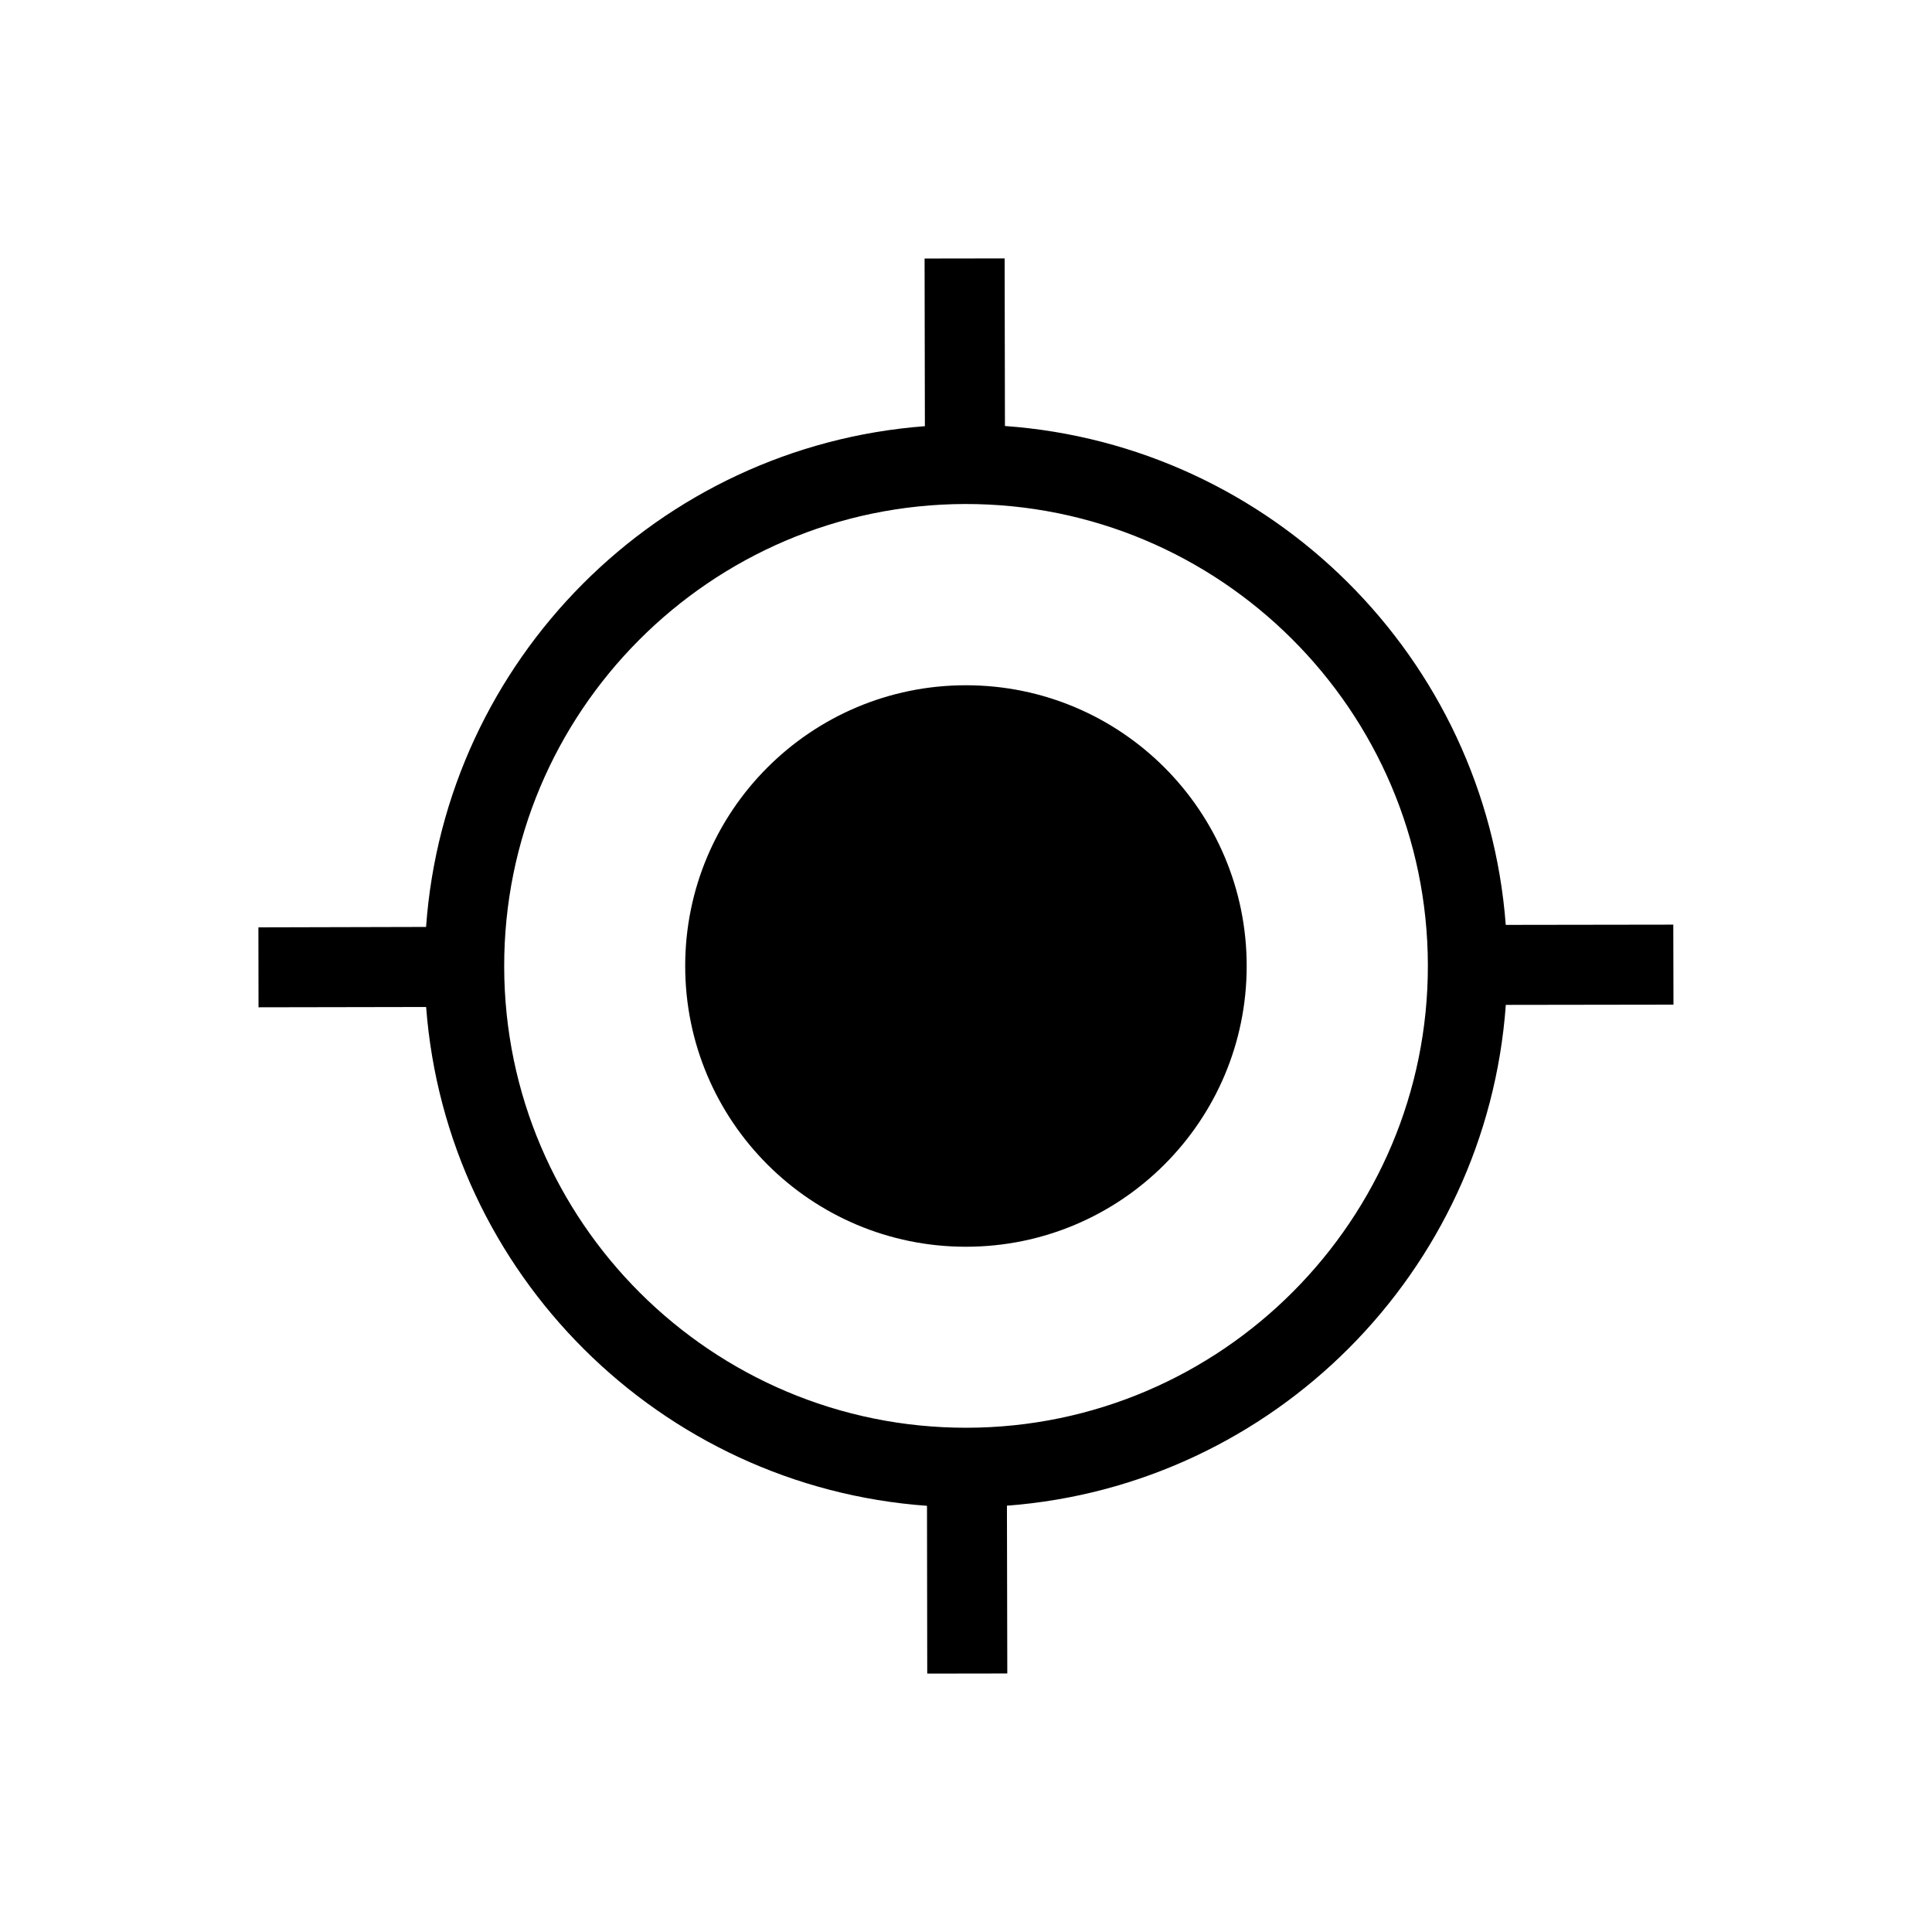
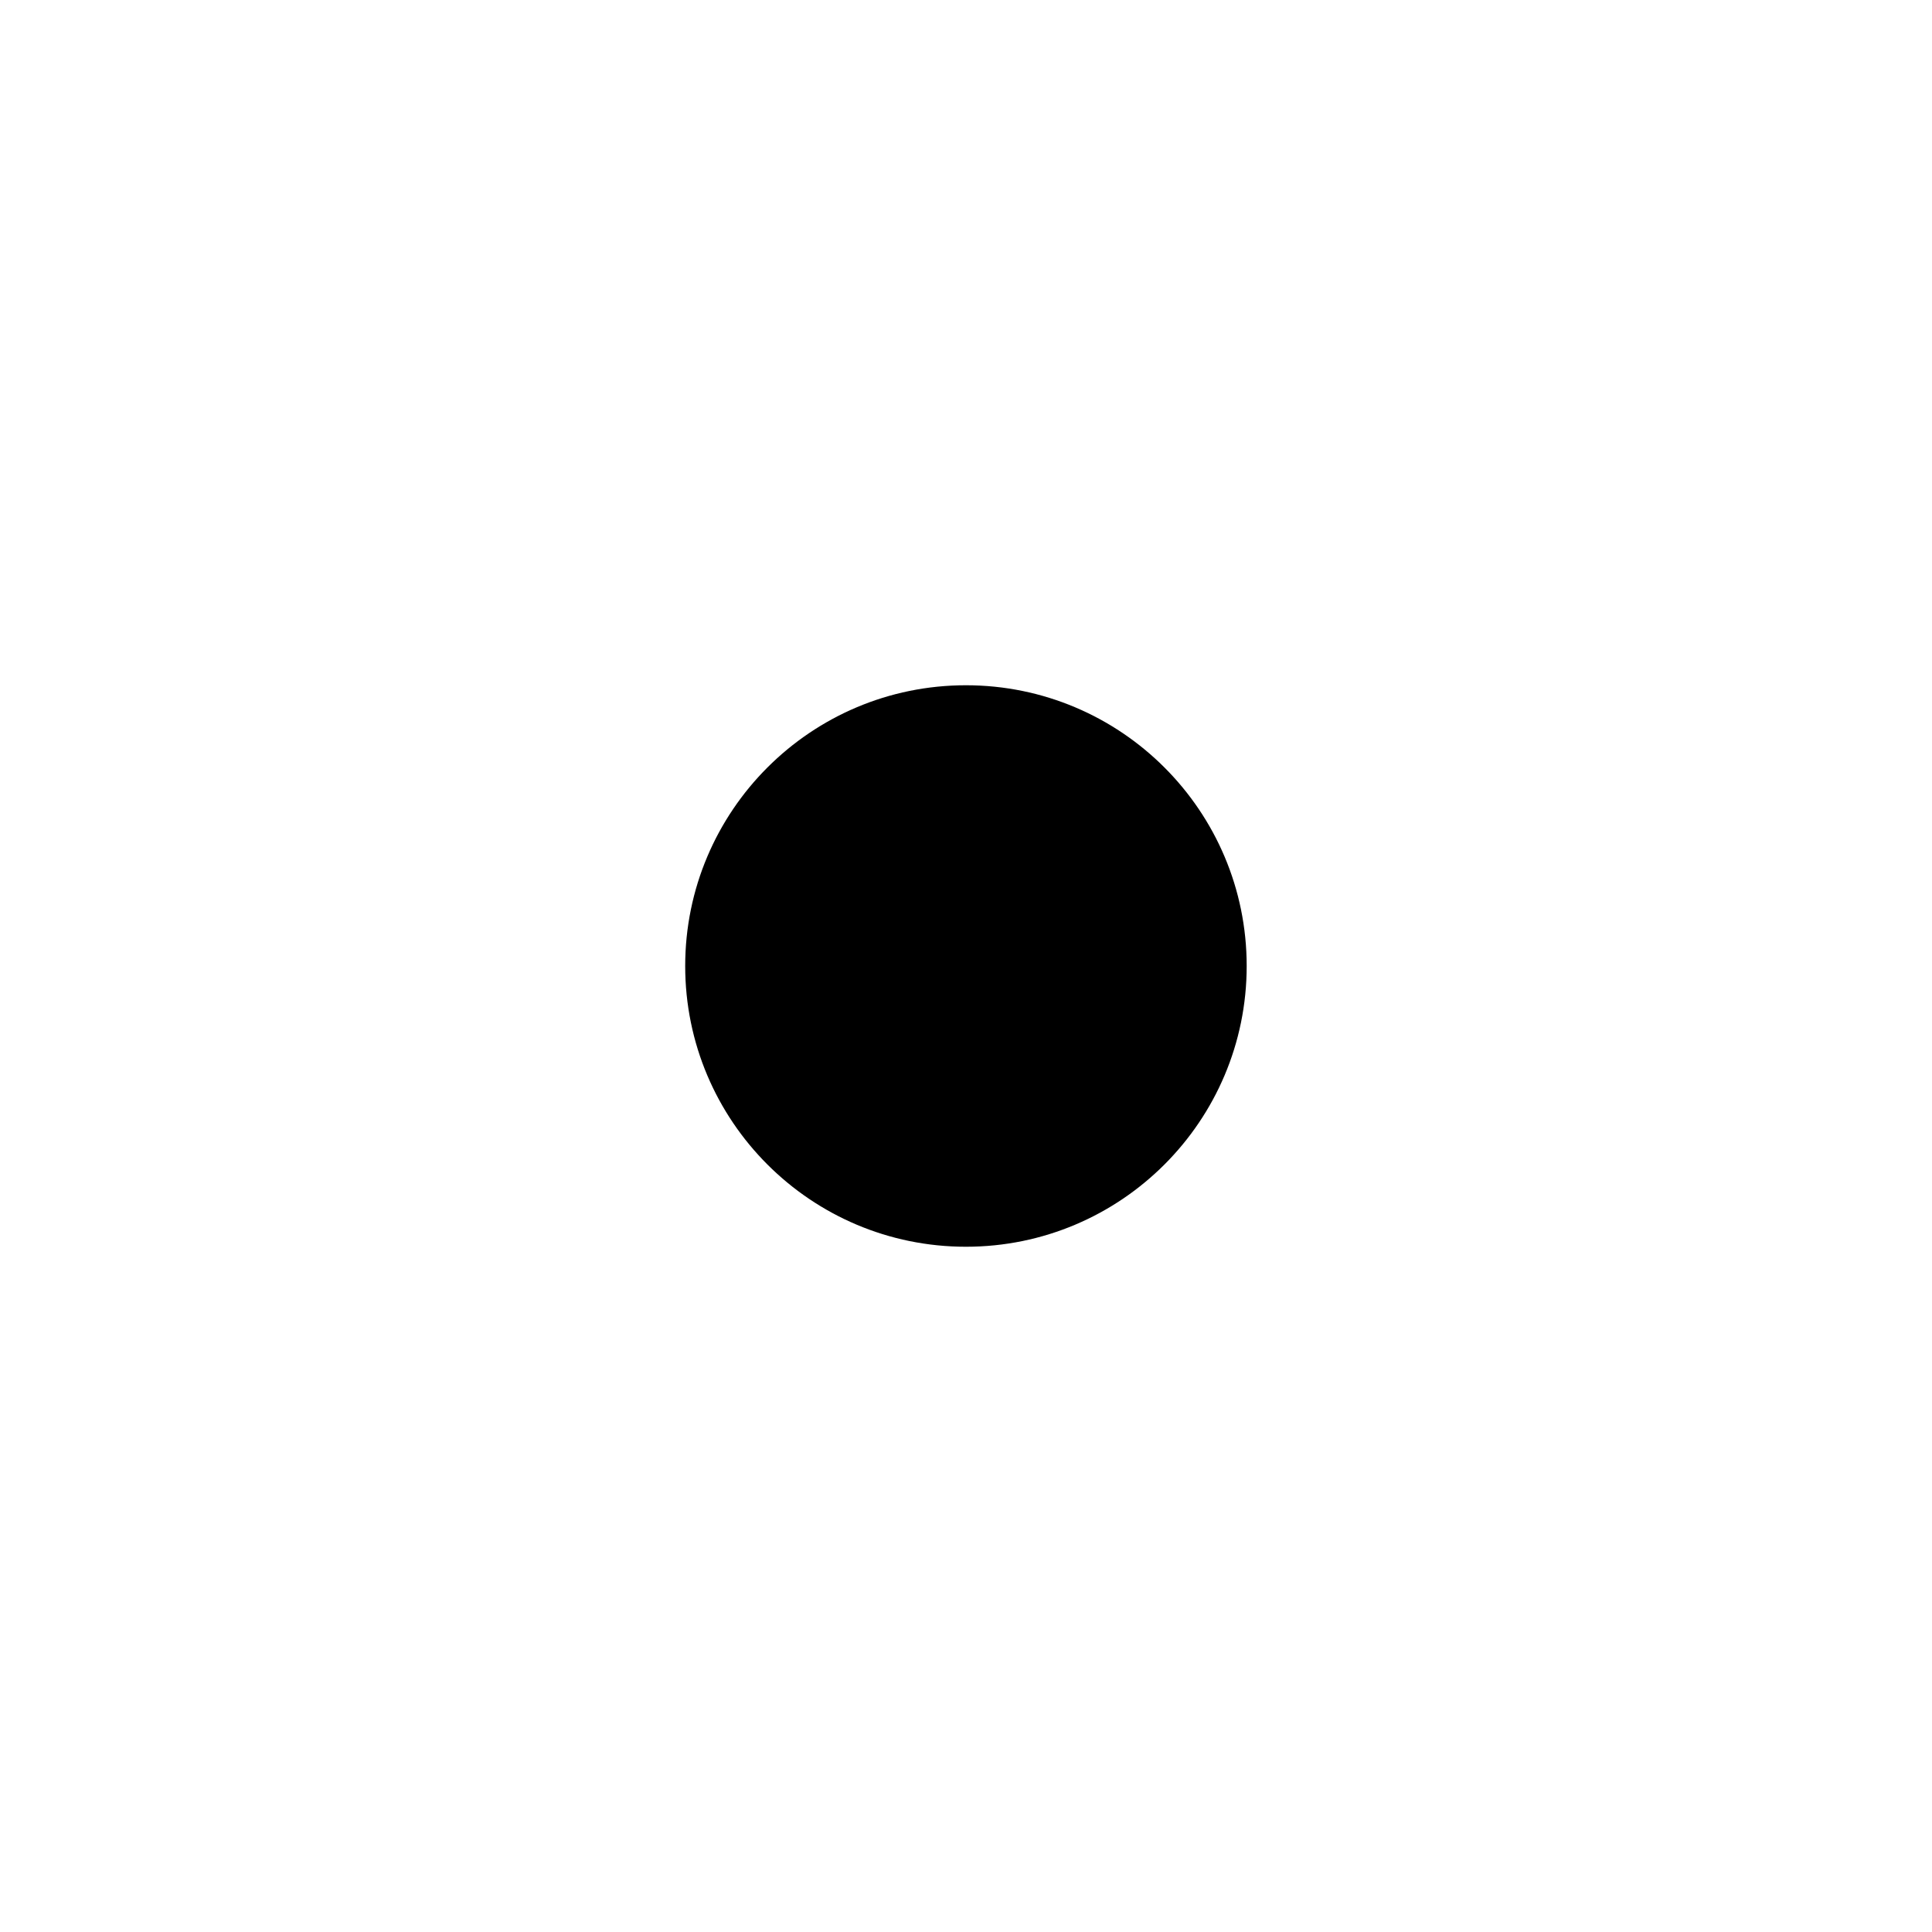
<svg xmlns="http://www.w3.org/2000/svg" x="0px" y="0px" xml:space="preserve" id="Layer_1" height="32px" viewBox="0 0 32 32" version="1.1" style="enable-background:new 0 0 32 32;" width="32px">
  <g>
    <circle r="4.65" cx="15.999" cy="16" />
-     <path d="M27.715,15.315l-2.775,0.004c-0.334-4.42-3.873-7.946-8.295-8.263L16.64,4.28l-1.326,0.002l0.005,2.777   c-4.419,0.334-7.945,3.874-8.262,8.294L4.28,15.36l0.002,1.324l2.776-0.005c0.335,4.419,3.875,7.944,8.296,8.262l0.004,2.779   l1.326-0.002l-0.006-2.779c4.419-0.334,7.945-3.874,8.263-8.295l2.777-0.004L27.715,15.315z M16.013,23.648   c-4.218,0.008-7.655-3.416-7.662-7.634c-0.009-4.219,3.416-7.657,7.634-7.666c4.219-0.008,7.657,3.417,7.665,7.637   C23.658,20.203,20.23,23.641,16.013,23.648z" />
  </g>
</svg>